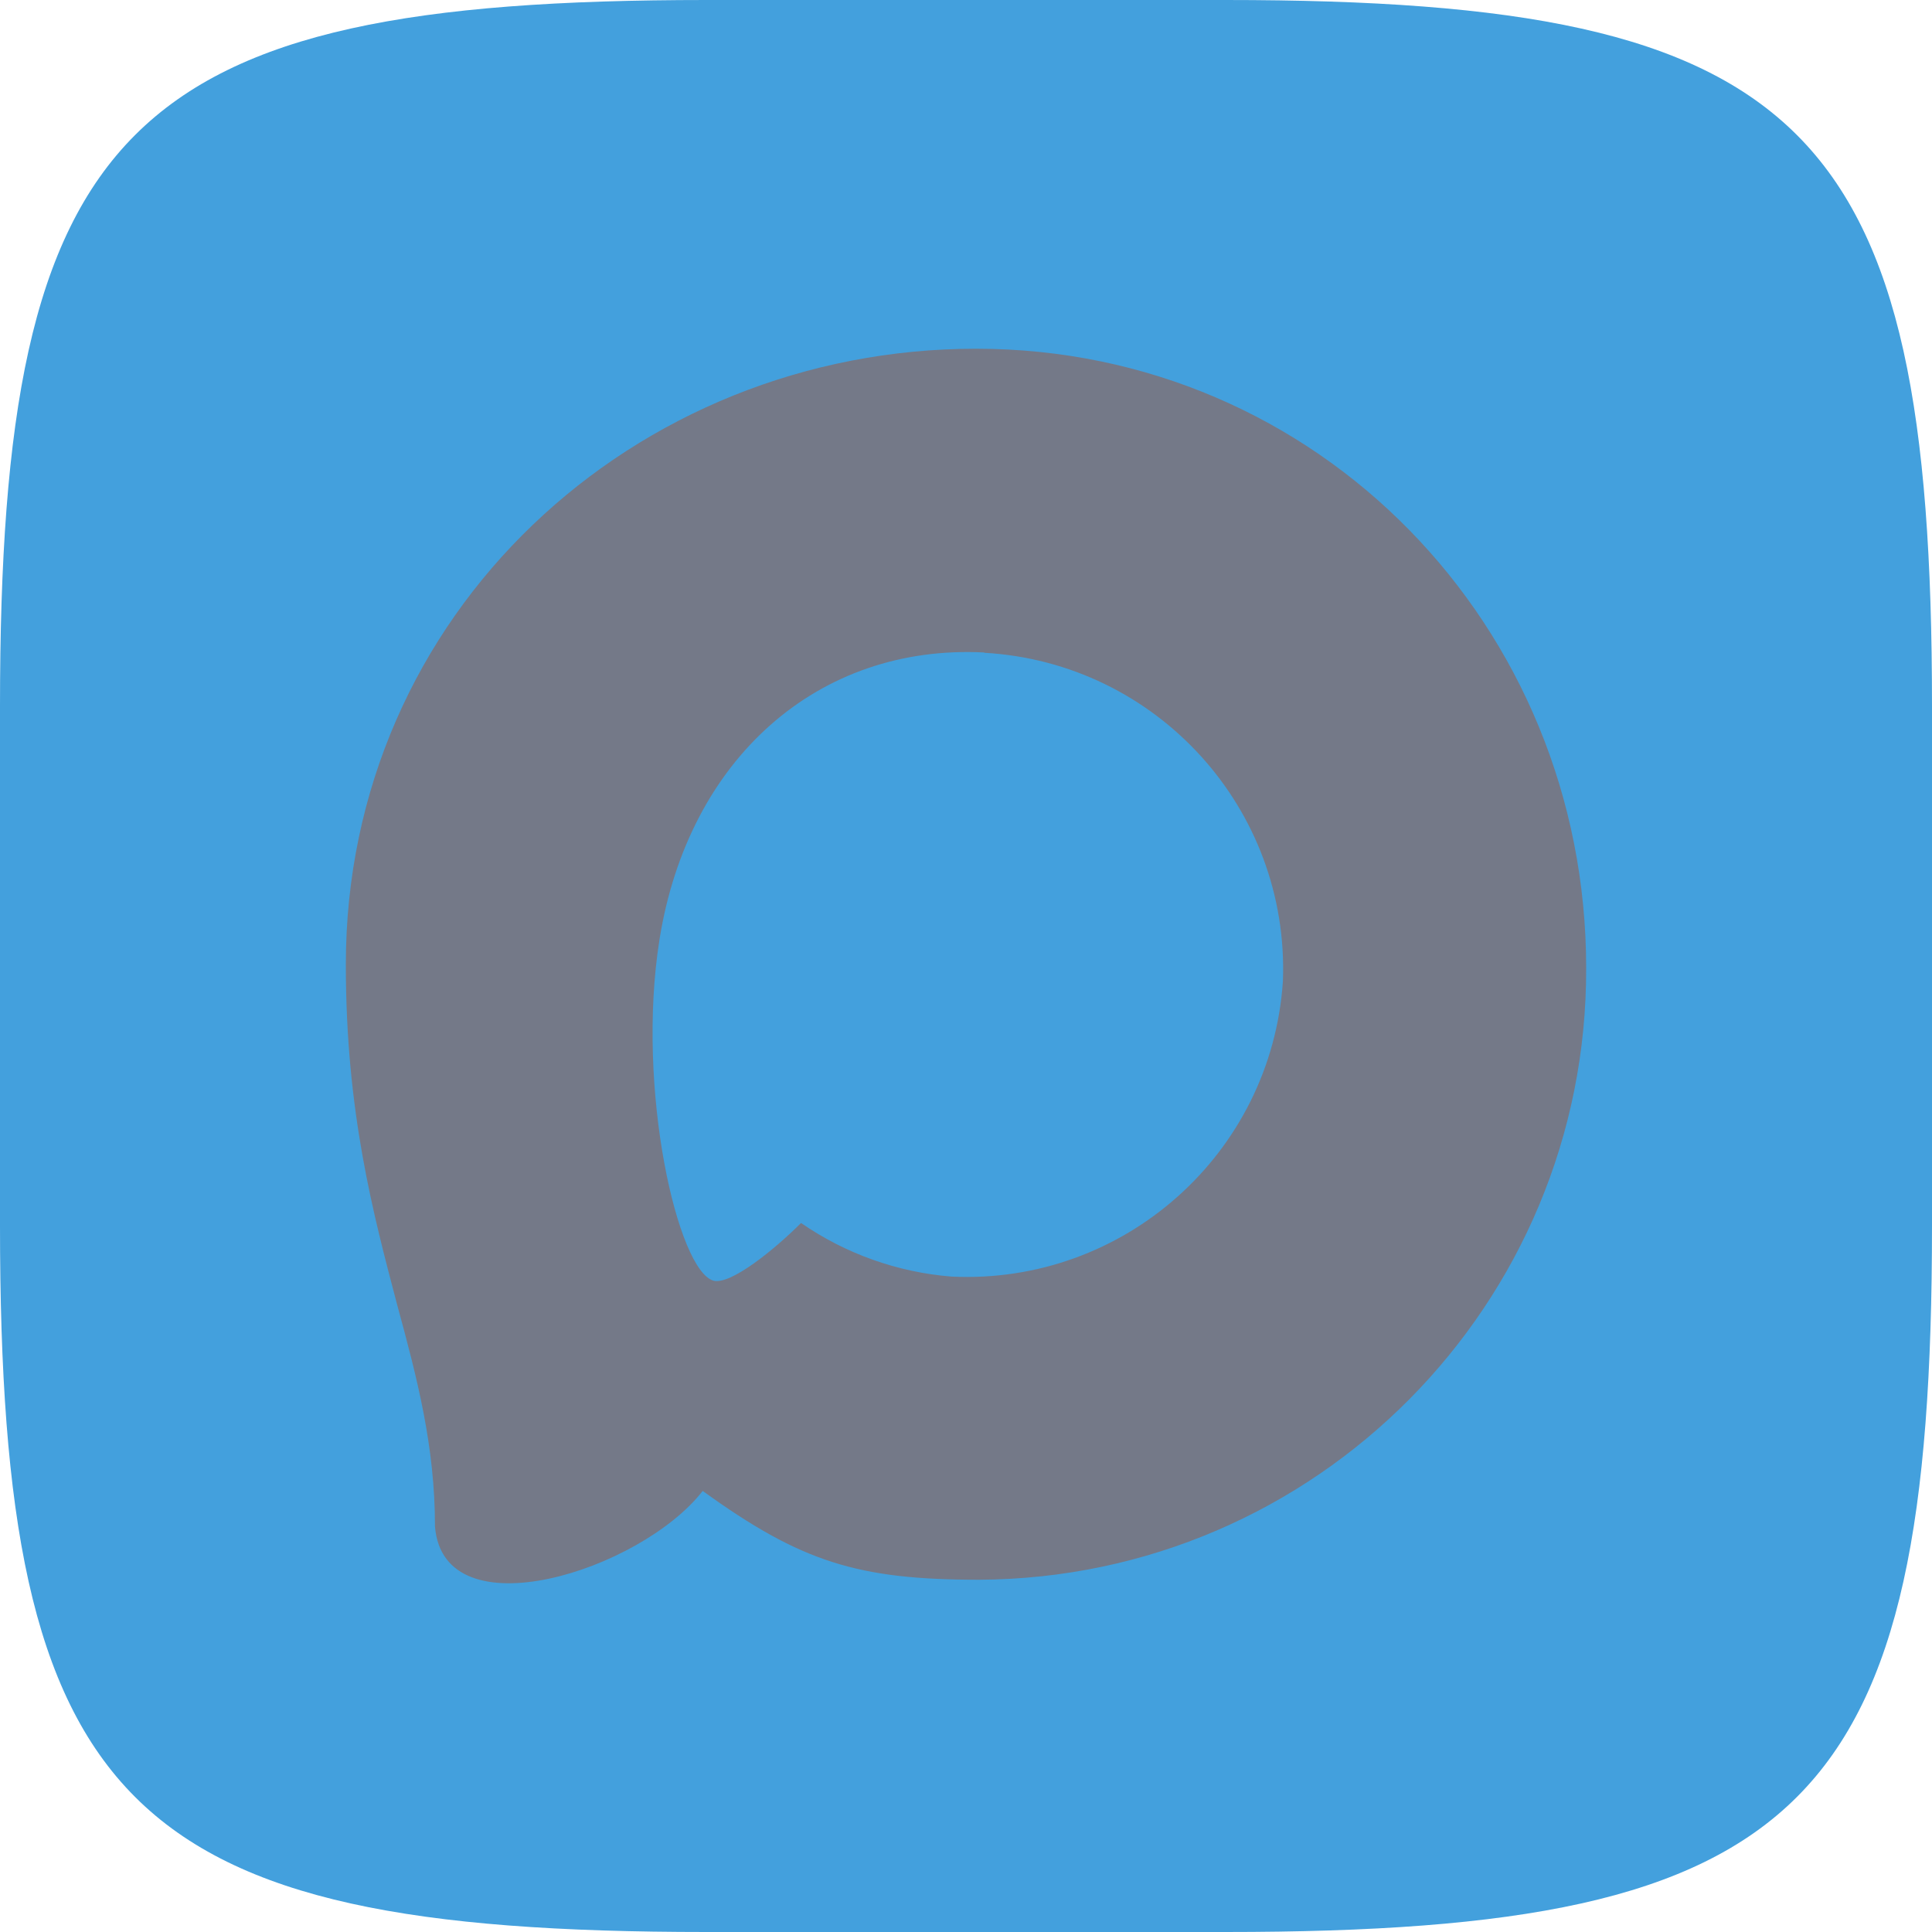
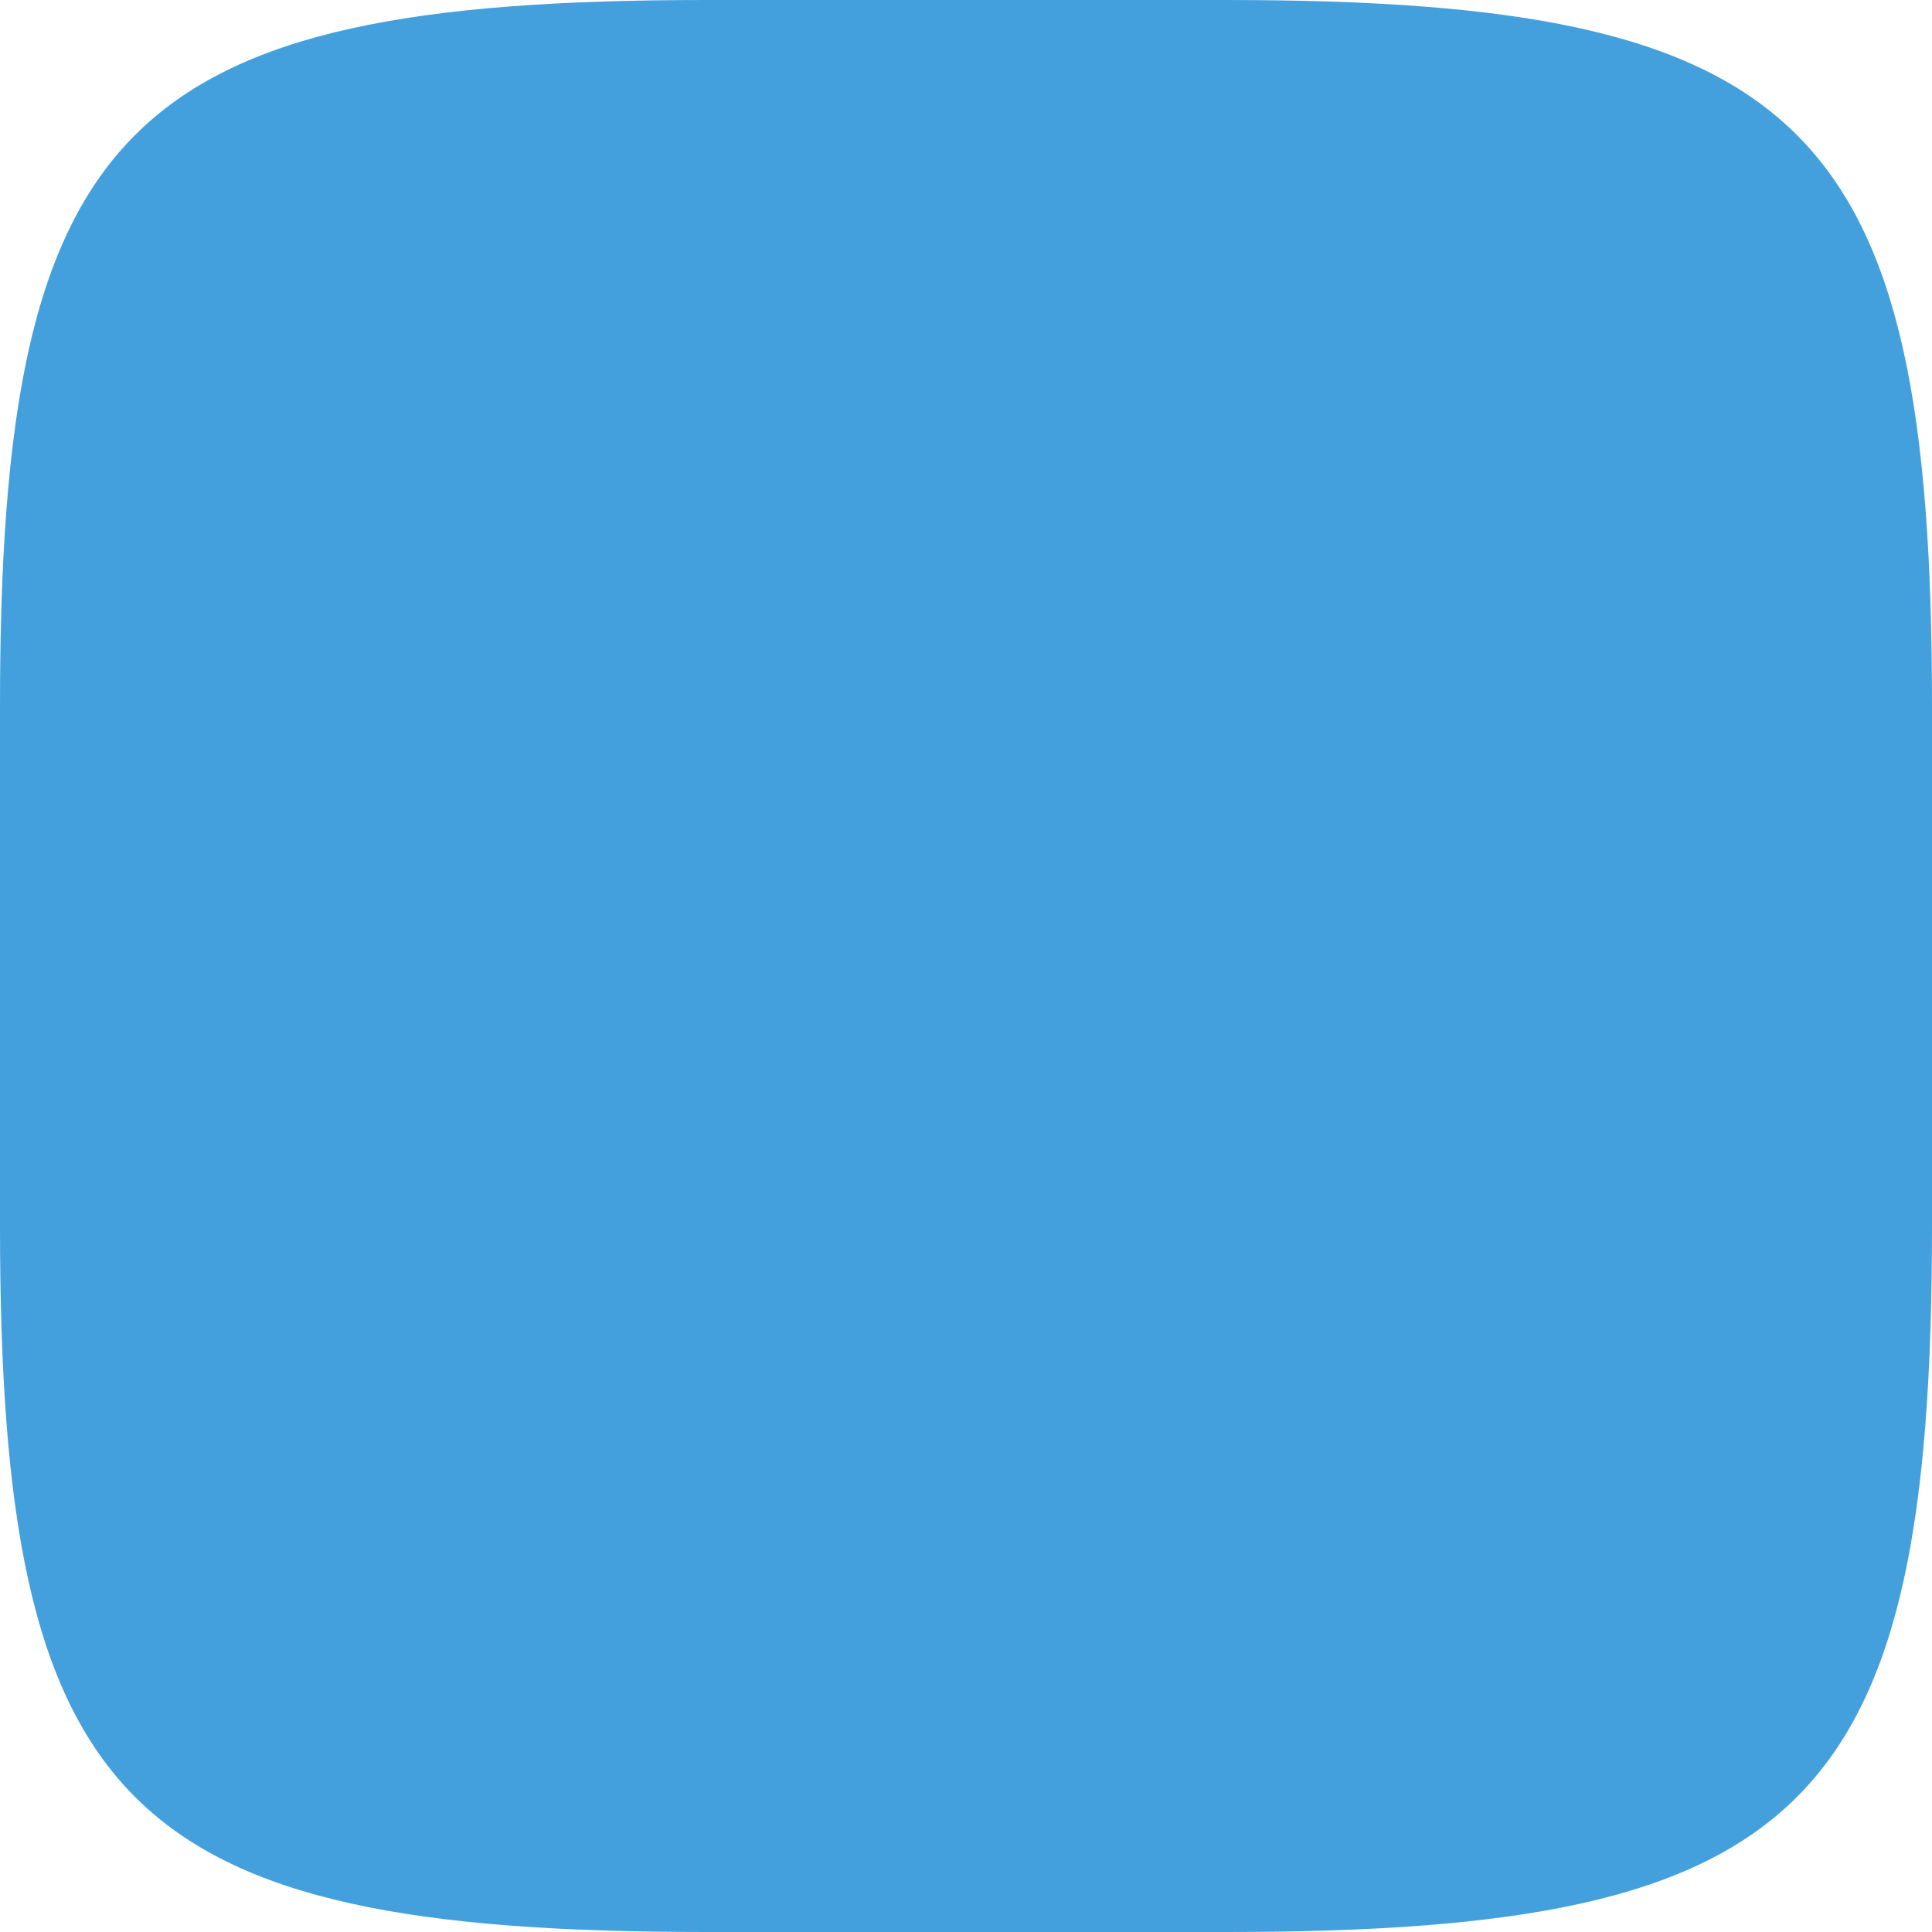
<svg xmlns="http://www.w3.org/2000/svg" viewBox="0 0 1000.00 1000.00" data-guides="{&quot;vertical&quot;:[],&quot;horizontal&quot;:[]}">
  <defs />
  <mask x="-38500.1" y="-31500.1" width="1.200" height="1.200" maskUnits="userSpaceOnUse" maskContentUnits="userSpaceOnUse" id="tSvg10326cd10" />
  <path fill="#43a0dd" stroke="none" fill-opacity="1" stroke-width="1" stroke-opacity="1" color="rgb(51, 51, 51)" id="tSvg17591de193f" title="Path 15" d="M634.4 0C633.8 0 633.2 0 632.6 0C600.833 0 569.067 0 537.3 0C480.067 0 422.833 0 365.6 0C64.5 0 0 64.6 0 365.6C0 455.2 0 544.8 0 634.4C0 935.5 64.6 1000 365.6 1000C422.833 1000 480.067 1000 537.3 1000C569.067 1000 600.833 1000 632.6 1000C633.2 1000 633.8 1000 634.4 1000C935.5 1000 1000 935.4 1000 634.4C1000 544.8 1000 455.2 1000 365.6C1000 64.5 935.4 0 634.4 0Z" />
-   <path fill="#747988" stroke="none" fill-opacity="1" stroke-width="3" stroke-opacity="1" clip-rule="evenodd" color="rgb(51, 51, 51)" fill-rule="evenodd" id="tSvg16f29c173a1" title="Path 16" d="M506.897 817.677C443.893 817.677 414.614 808.482 363.72 771.704C331.528 813.079 229.587 845.413 225.142 790.093C225.142 748.565 215.944 713.473 205.52 675.162C193.103 627.964 179 575.402 179 499.241C179 317.344 328.309 180.5 505.211 180.5C682.266 180.5 820.998 324.087 820.998 500.927C821.592 675.033 681.062 816.748 506.897 817.677ZM509.503 337.725C423.352 333.281 356.209 392.892 341.339 486.369C329.075 563.756 350.843 657.999 369.392 662.903C378.283 665.048 400.664 646.966 414.614 633.021C437.681 648.951 464.542 658.518 492.488 660.758C581.755 665.05 658.03 597.114 664.024 507.976C667.514 418.65 598.783 342.99 509.503 337.879C509.503 337.828 509.503 337.776 509.503 337.725Z" />
</svg>